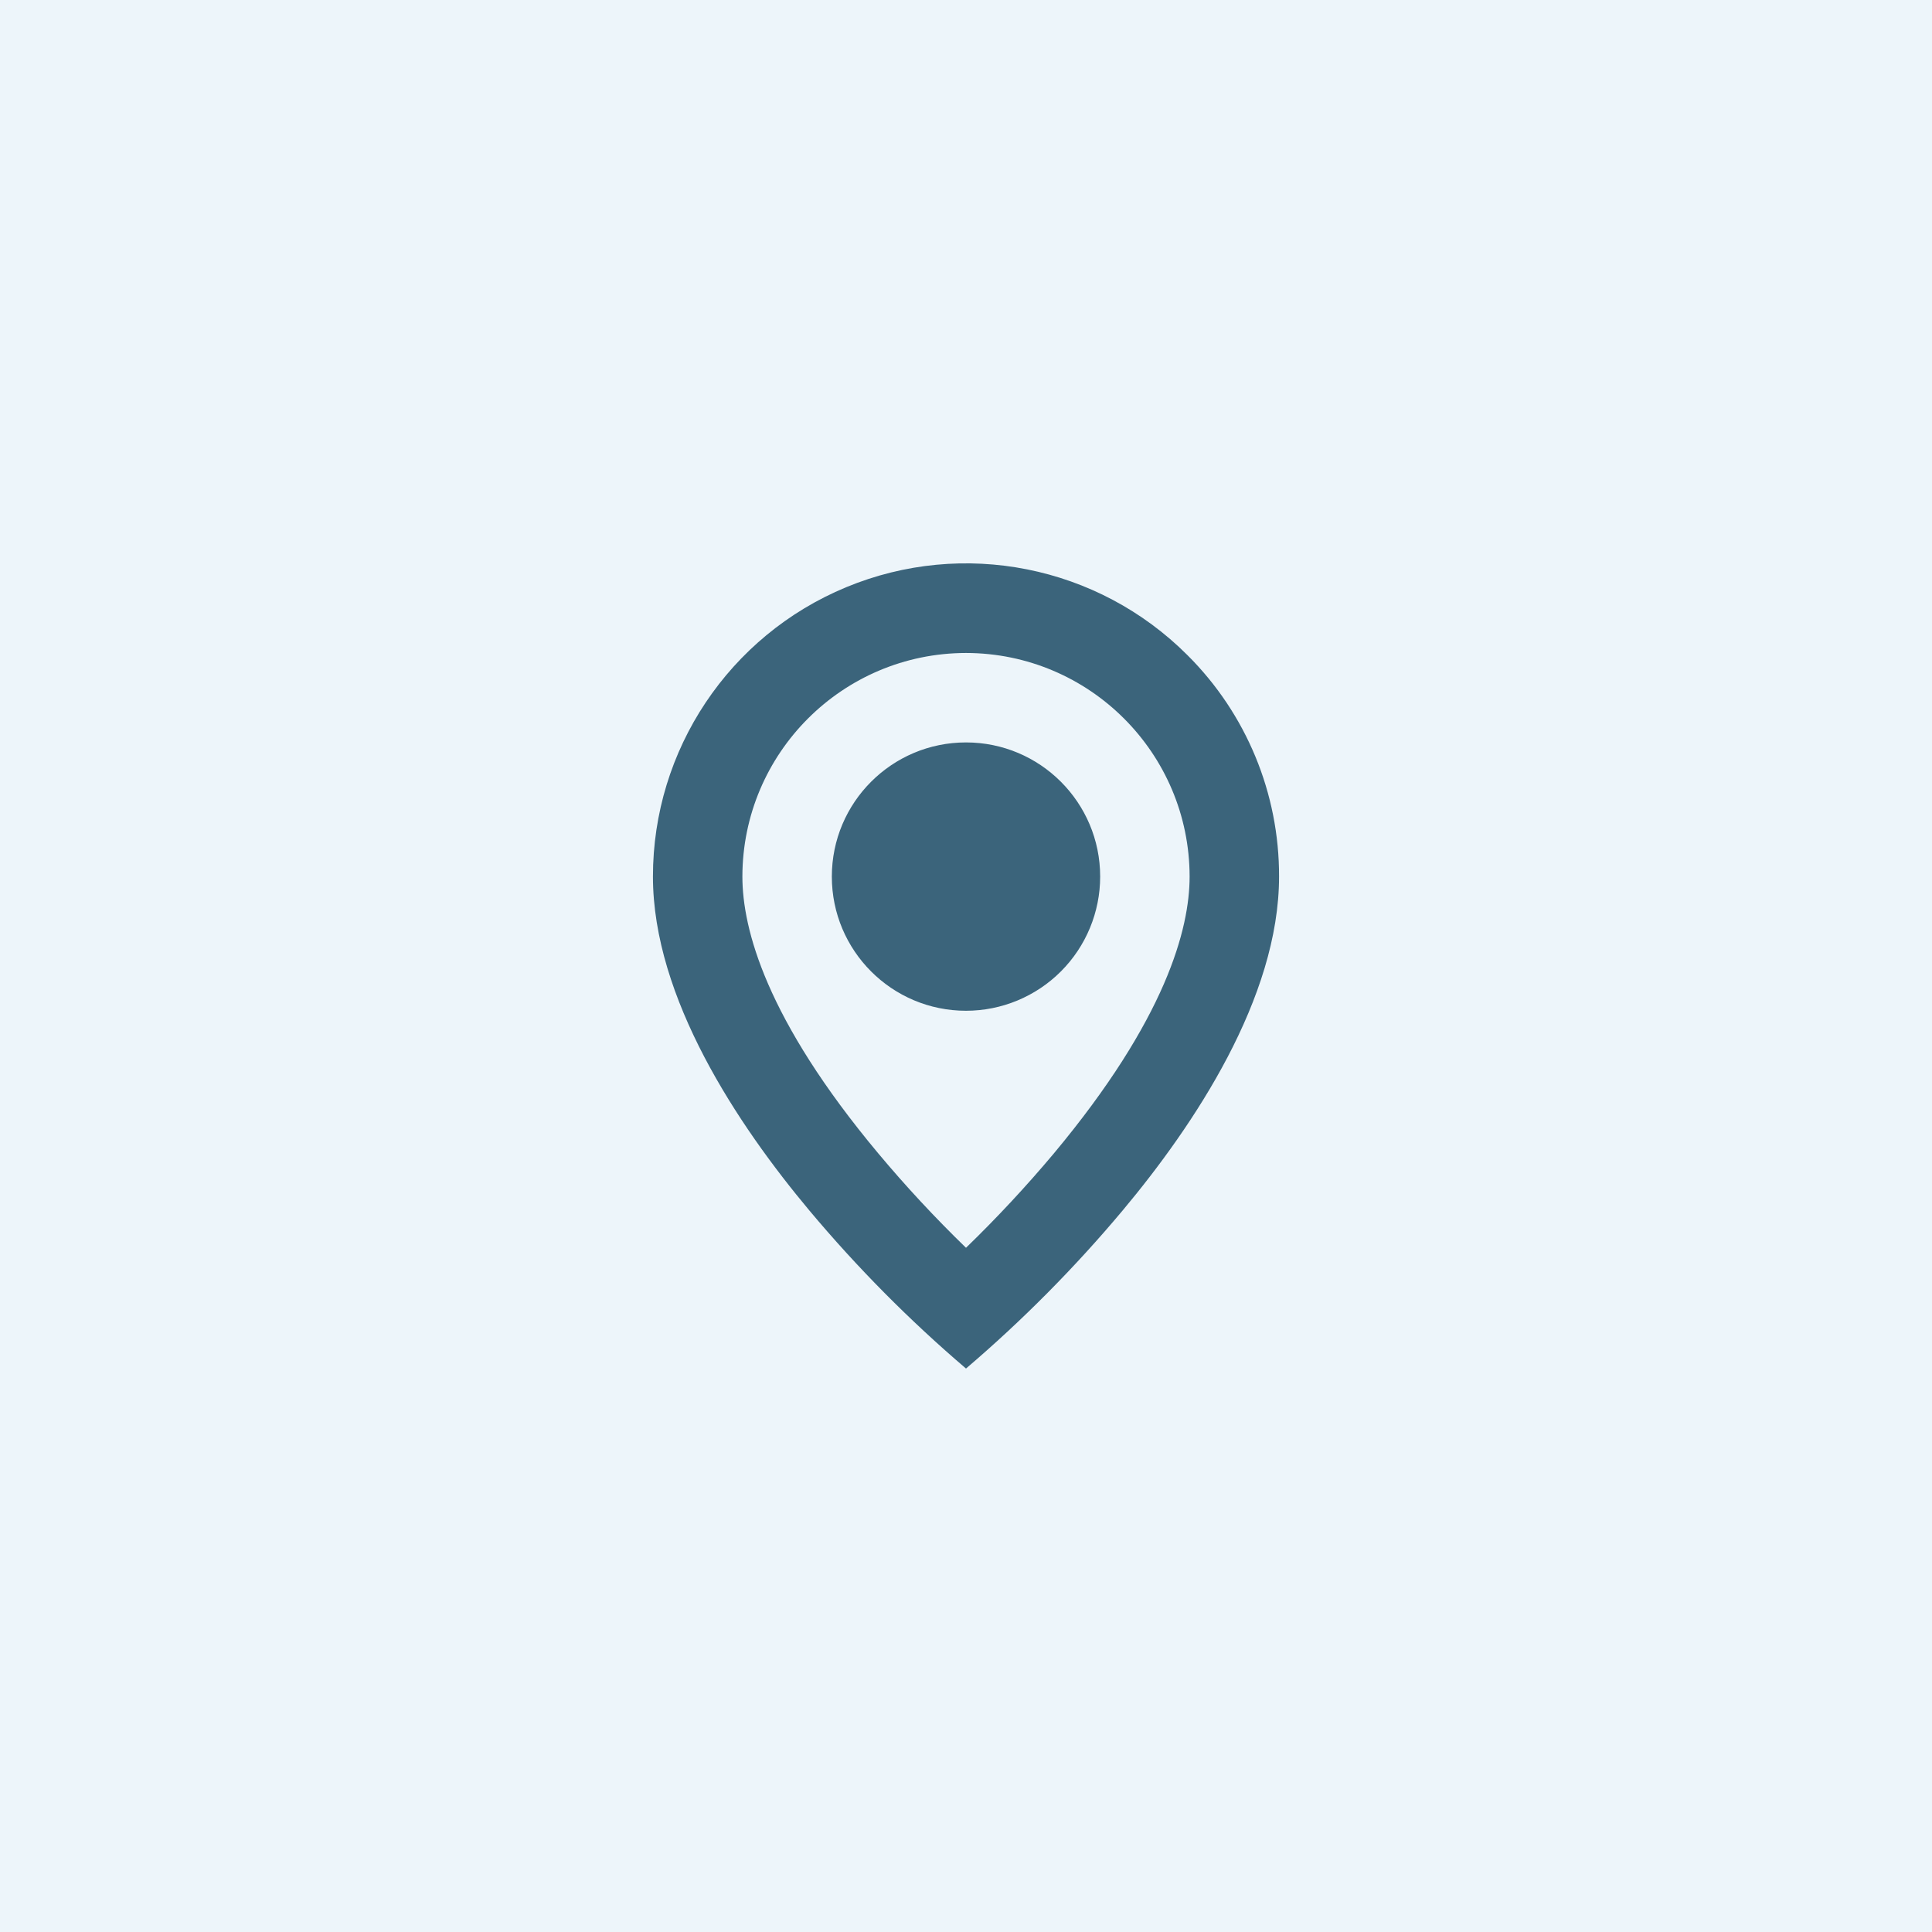
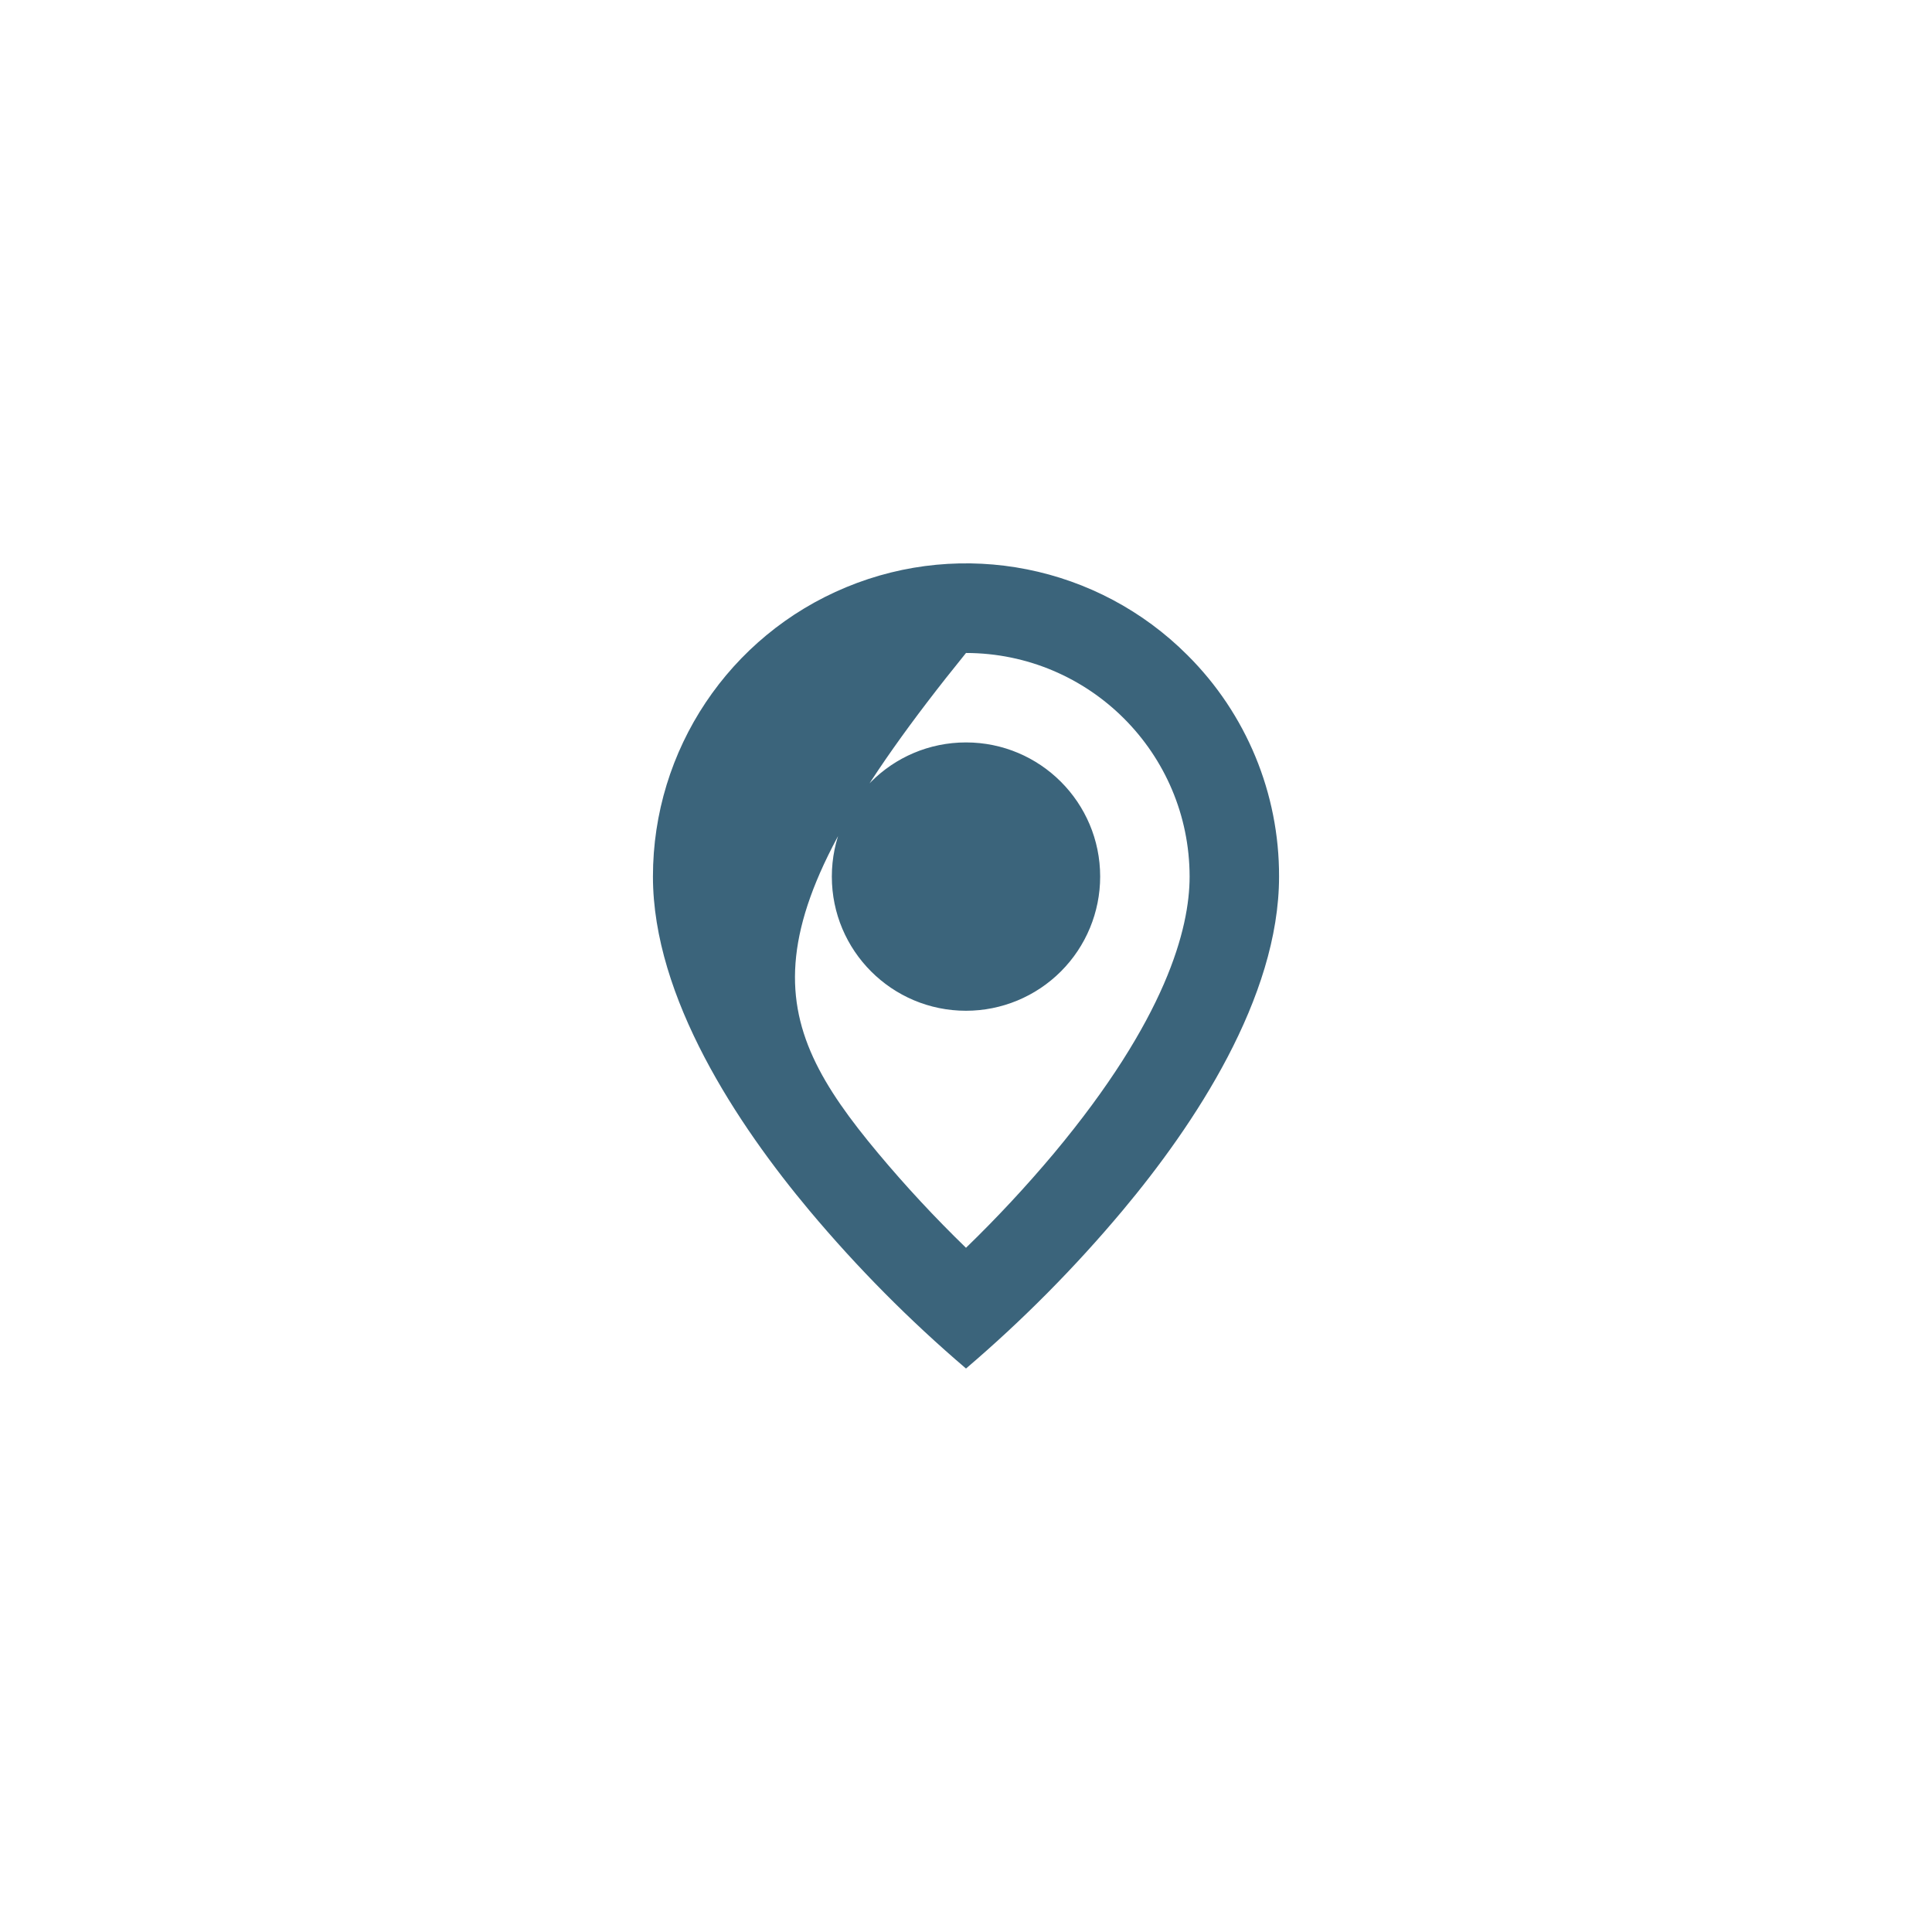
<svg xmlns="http://www.w3.org/2000/svg" width="54" height="54" viewBox="0 0 54 54" fill="none">
-   <rect width="54" height="54" fill="#F5F5F5" />
  <g id="Contact Us" clip-path="url(#clip0_339_3099)">
-     <rect width="1440" height="2659" transform="translate(-150 -988)" fill="white" />
    <g id="sections">
      <g id="product list">
        <rect id="bg" x="-150" y="-820" width="1440" height="1296" fill="white" />
        <g id="Frame 27610">
          <g id="Group 20">
            <g id="Group 19">
              <g id="1">
-                 <rect id="p1" width="54" height="54" fill="#EDF5FA" />
                <g id="basic / location_outline">
-                   <path id="coolicon" d="M27 38.251C25.421 36.904 23.958 35.428 22.625 33.837C20.625 31.448 18.25 27.891 18.25 24.501C18.248 20.96 20.38 17.767 23.651 16.413C26.922 15.057 30.688 15.807 33.19 18.312C34.836 19.95 35.757 22.179 35.75 24.501C35.75 27.891 33.375 31.448 31.375 33.837C30.042 35.428 28.579 36.904 27 38.251ZM27 18.251C23.55 18.255 20.754 21.051 20.75 24.501C20.75 25.958 21.409 28.482 24.544 32.233C25.316 33.156 26.136 34.038 27 34.876C27.864 34.039 28.684 33.158 29.457 32.237C32.591 28.481 33.25 25.957 33.25 24.501C33.246 21.051 30.45 18.255 27 18.251ZM27 28.251C24.929 28.251 23.25 26.572 23.25 24.501C23.25 22.43 24.929 20.751 27 20.751C29.071 20.751 30.75 22.43 30.75 24.501C30.75 25.495 30.355 26.449 29.652 27.152C28.948 27.856 27.995 28.251 27 28.251Z" fill="#3B647B" />
+                   <path id="coolicon" d="M27 38.251C25.421 36.904 23.958 35.428 22.625 33.837C20.625 31.448 18.25 27.891 18.25 24.501C18.248 20.96 20.38 17.767 23.651 16.413C26.922 15.057 30.688 15.807 33.19 18.312C34.836 19.95 35.757 22.179 35.75 24.501C35.75 27.891 33.375 31.448 31.375 33.837C30.042 35.428 28.579 36.904 27 38.251ZM27 18.251C20.75 25.958 21.409 28.482 24.544 32.233C25.316 33.156 26.136 34.038 27 34.876C27.864 34.039 28.684 33.158 29.457 32.237C32.591 28.481 33.25 25.957 33.25 24.501C33.246 21.051 30.45 18.255 27 18.251ZM27 28.251C24.929 28.251 23.25 26.572 23.25 24.501C23.25 22.43 24.929 20.751 27 20.751C29.071 20.751 30.75 22.43 30.75 24.501C30.75 25.495 30.355 26.449 29.652 27.152C28.948 27.856 27.995 28.251 27 28.251Z" fill="#3B647B" />
                </g>
              </g>
            </g>
          </g>
        </g>
      </g>
    </g>
  </g>
  <defs>
    <clipPath id="clip0_339_3099">
      <rect width="1440" height="2659" fill="white" transform="translate(-150 -988)" />
    </clipPath>
  </defs>
</svg>